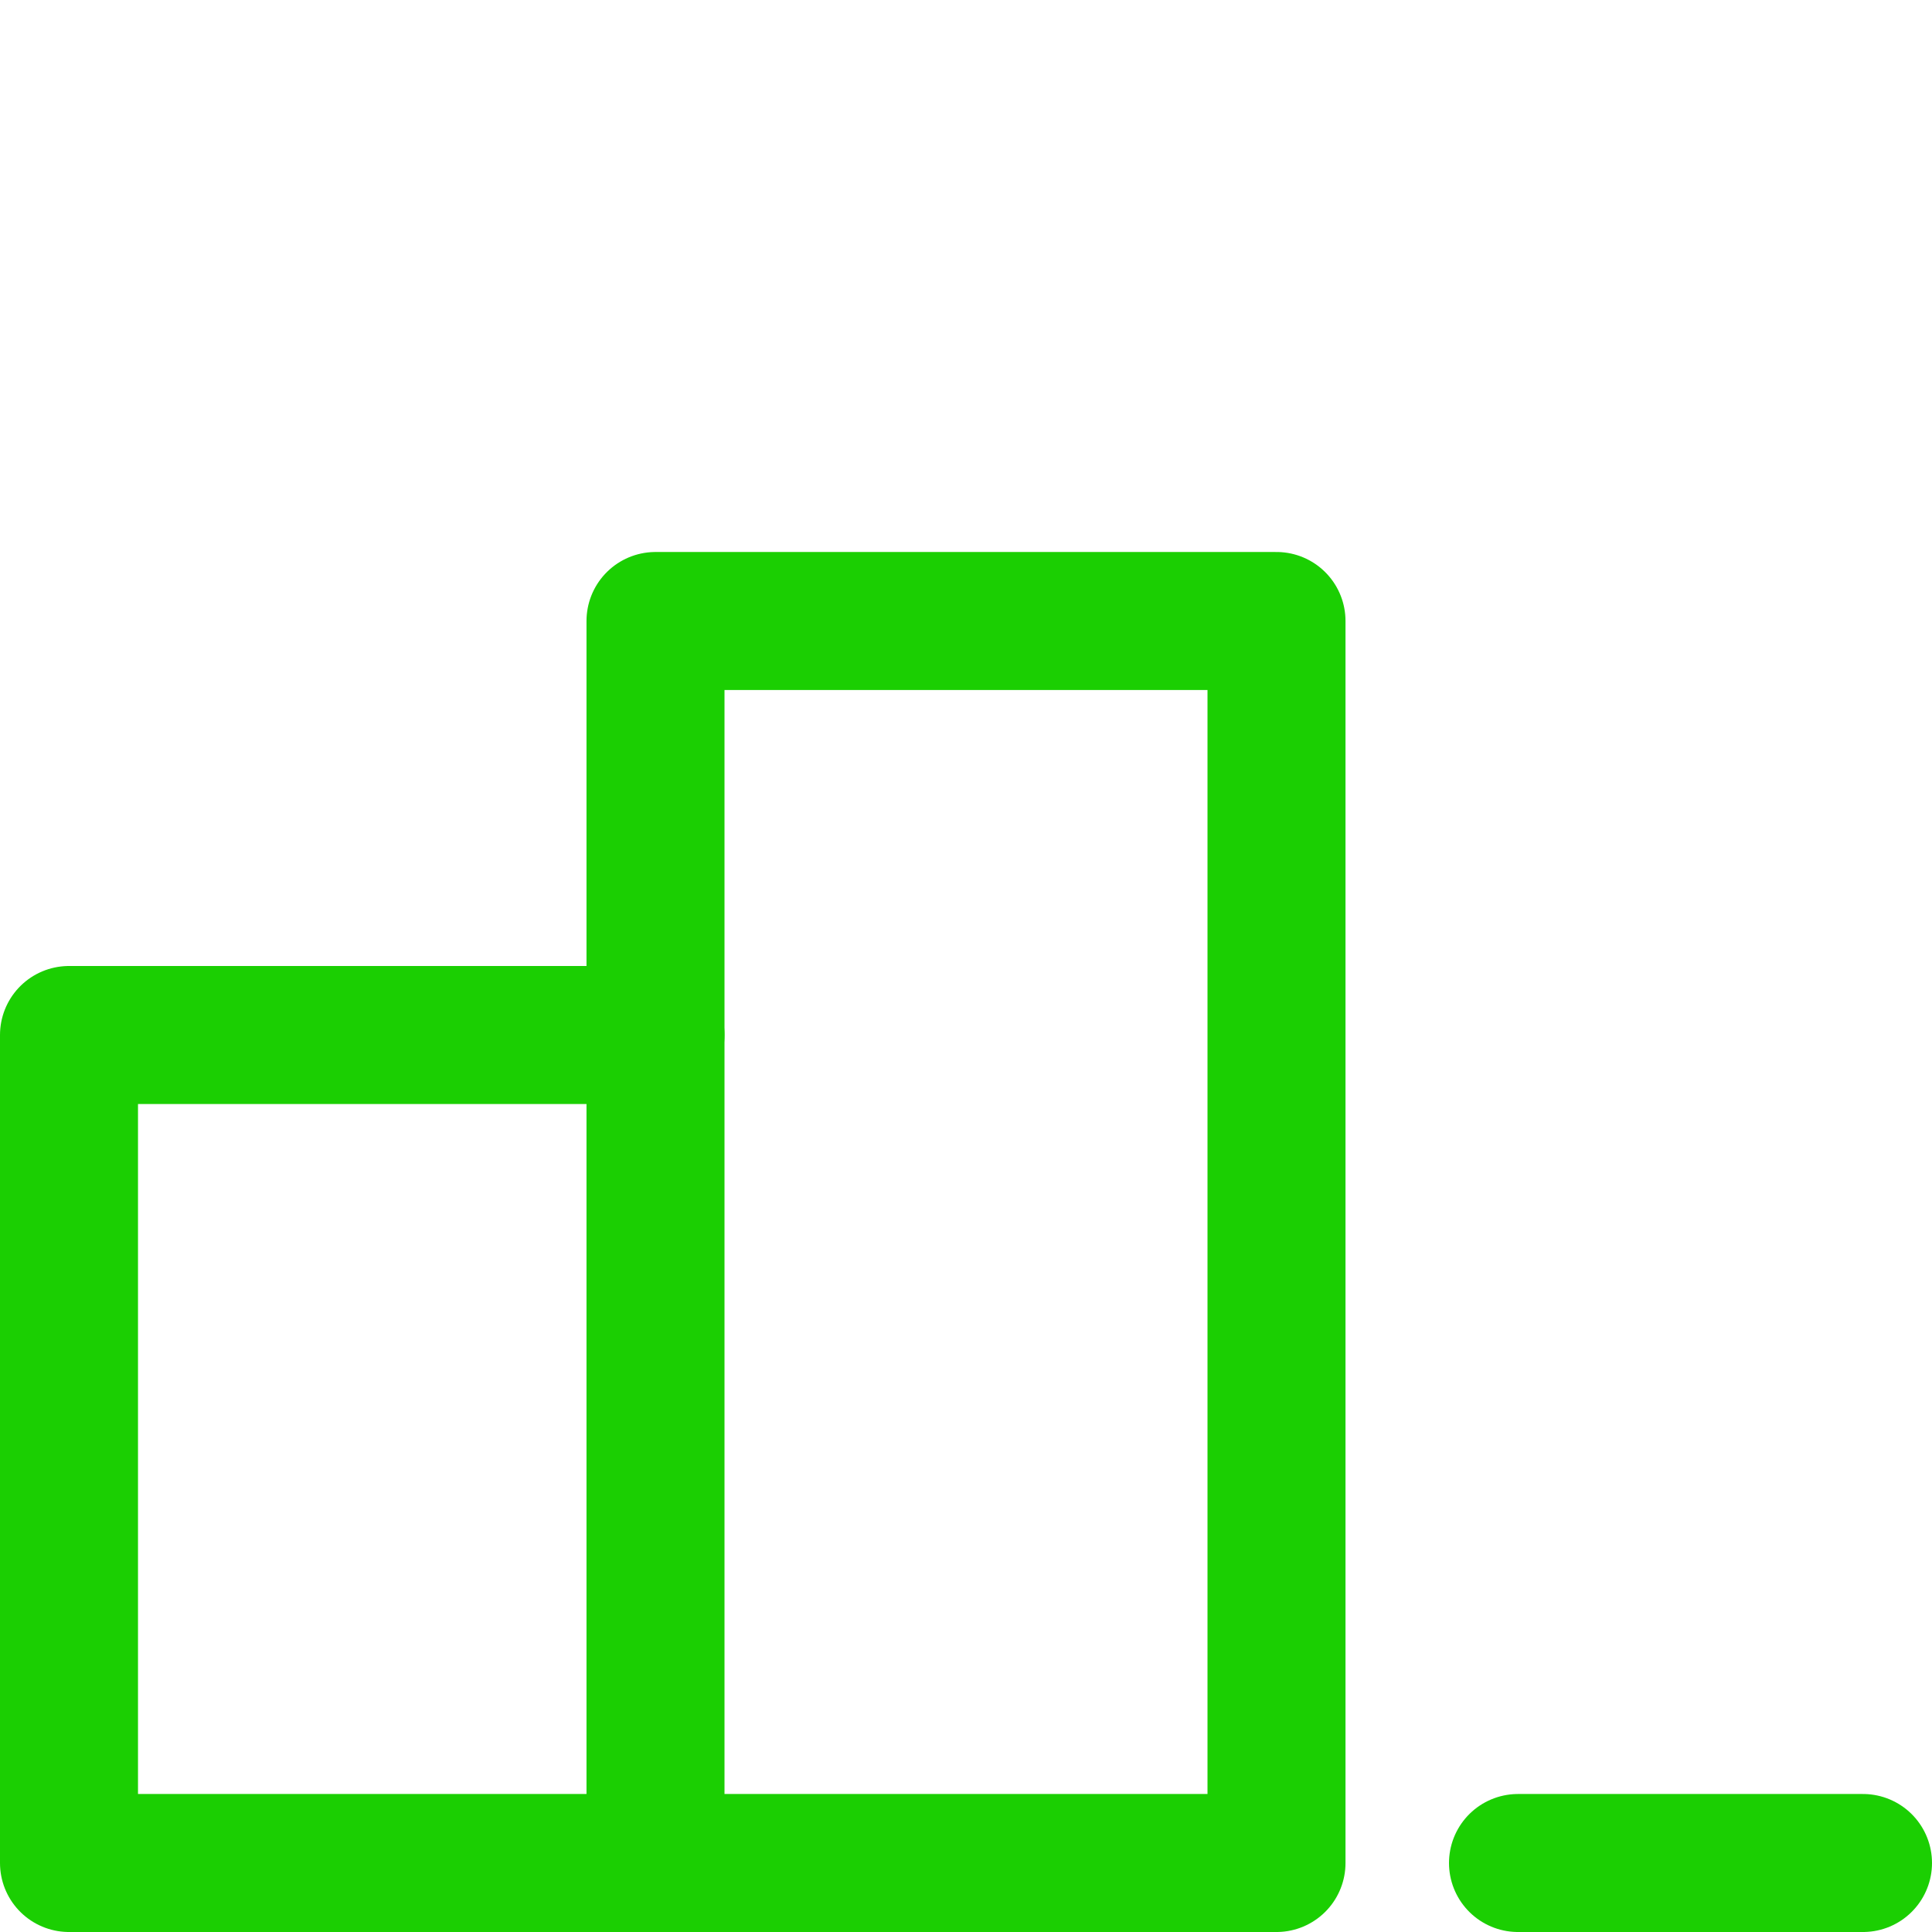
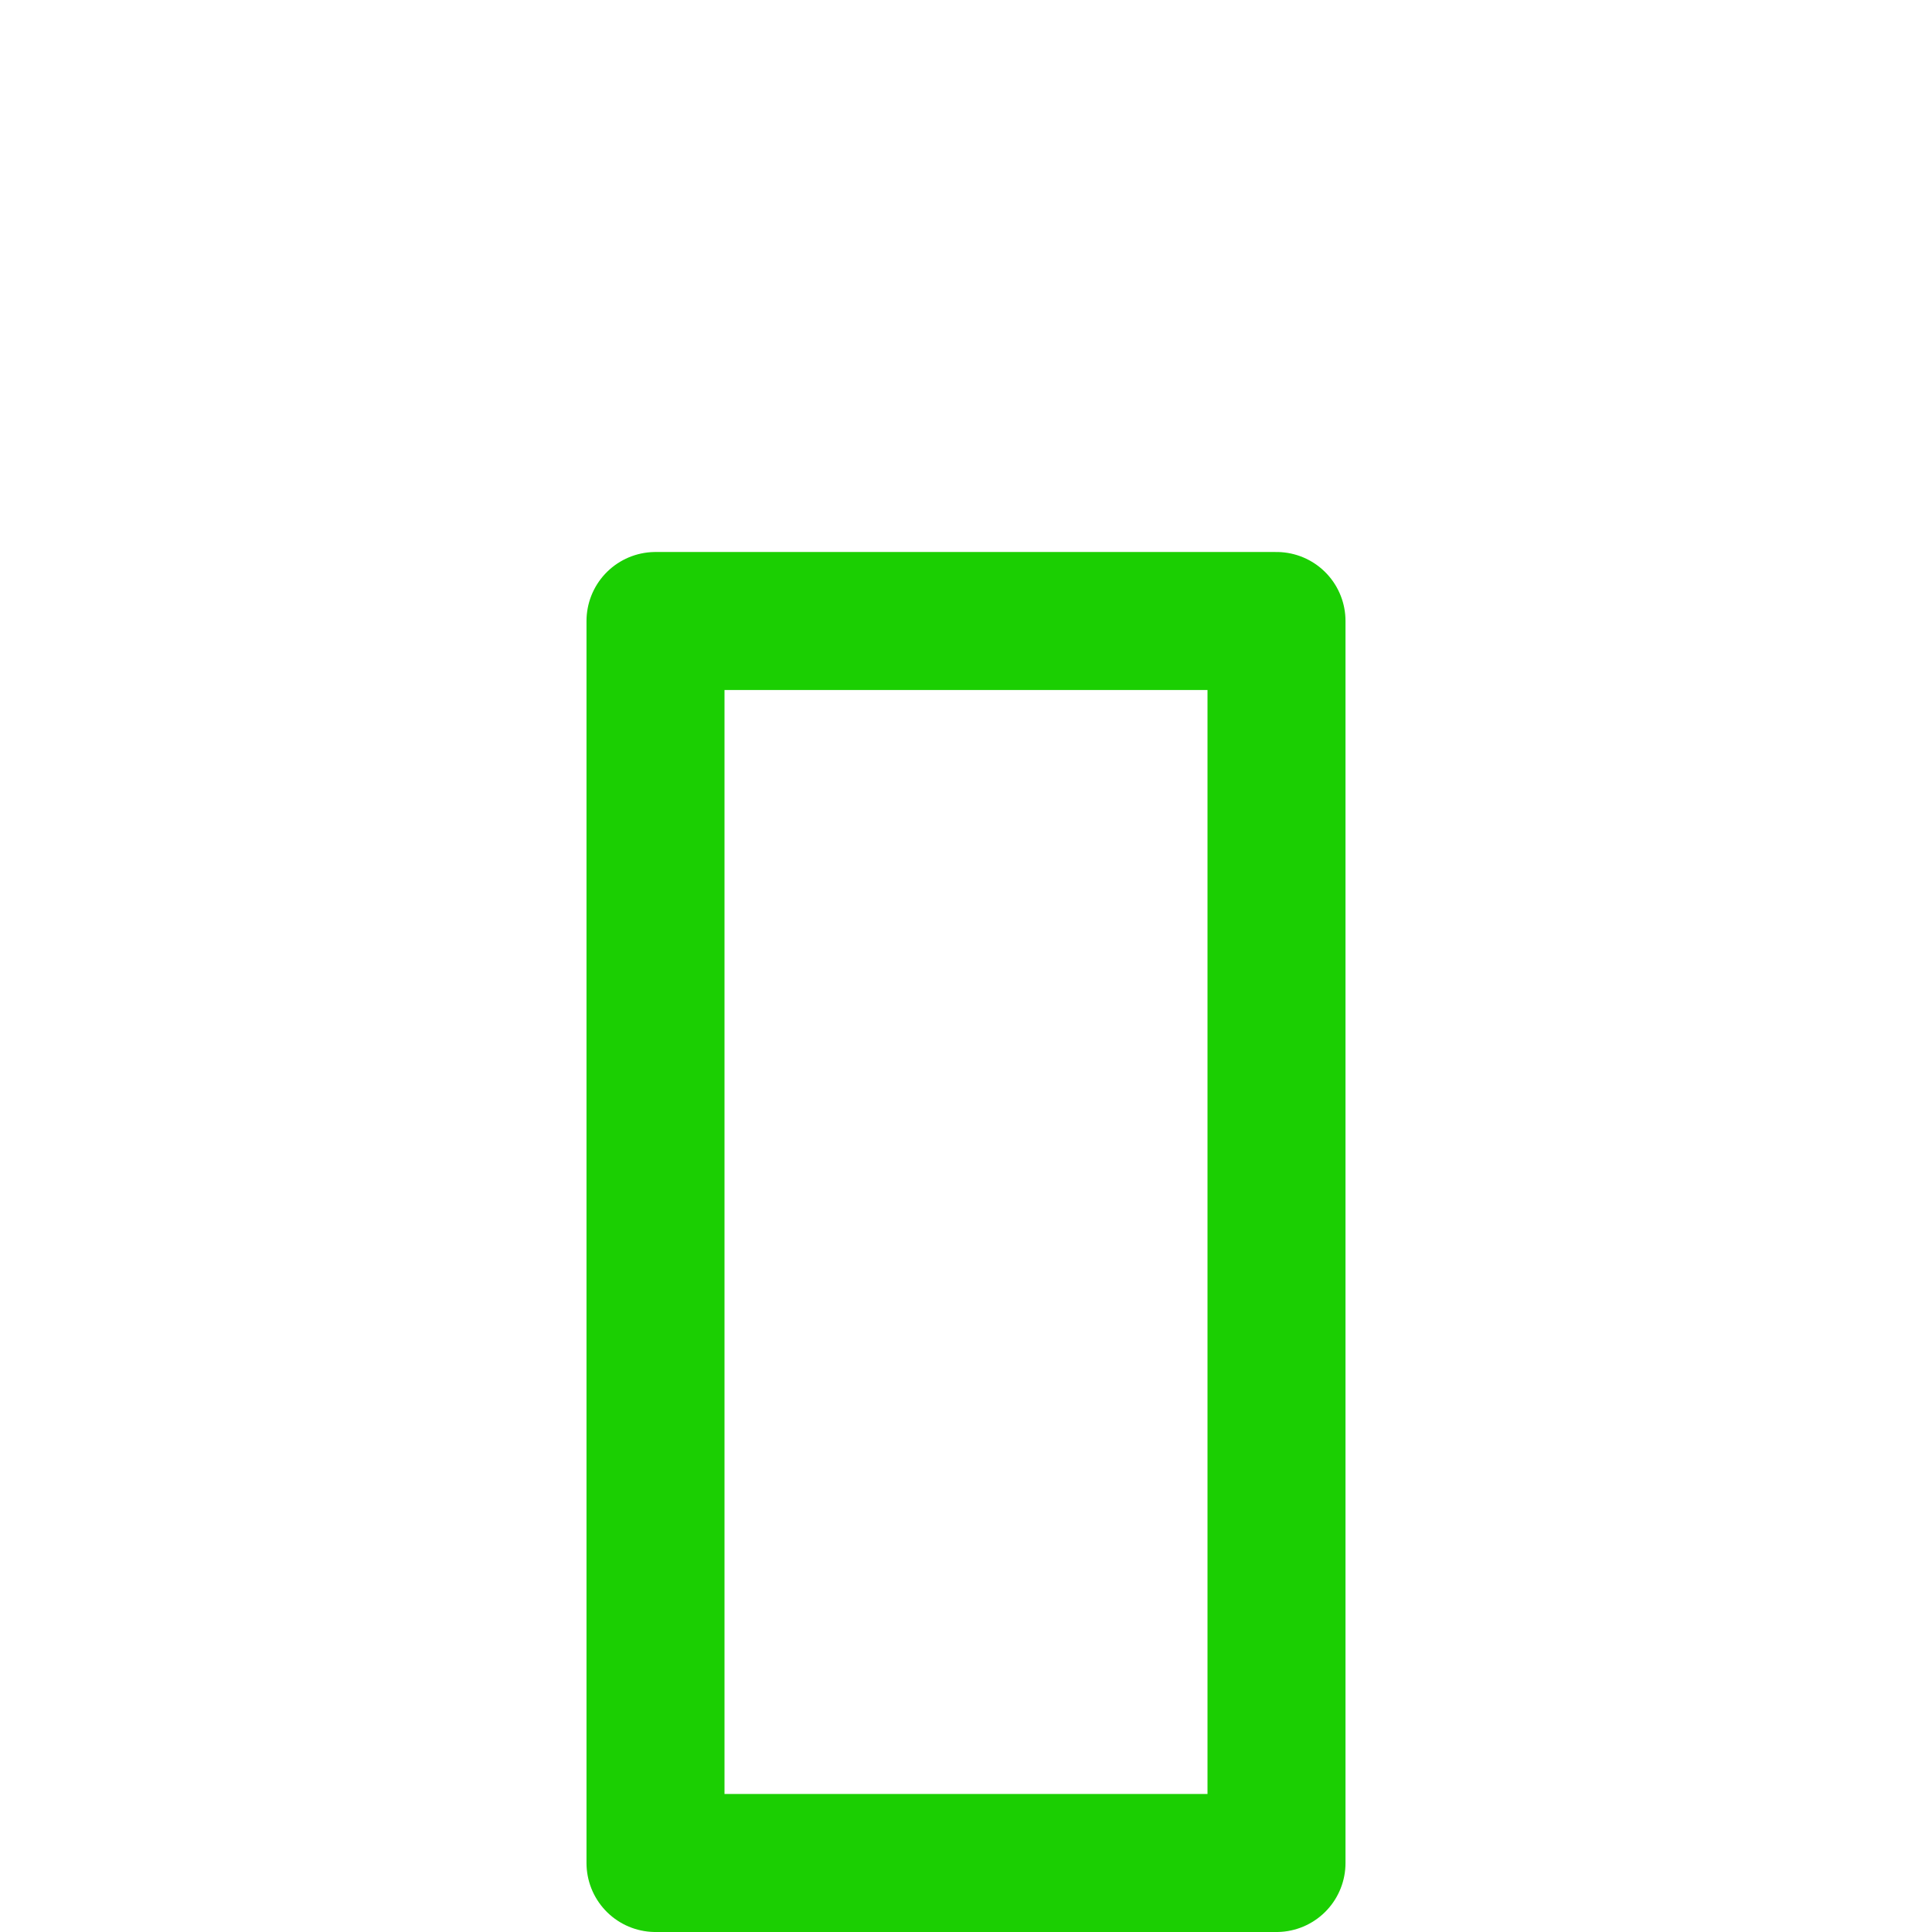
<svg xmlns="http://www.w3.org/2000/svg" width="14" height="14" viewBox="0 0 14 14" fill="none">
-   <path d="M4.75 7.5H0.5V13.5H4.75" stroke="#1BCF02" stroke-linecap="round" stroke-linejoin="round" />
  <path d="M9.25 4.5H4.75V13.5H9.25V4.5Z" stroke="#1BCF02" stroke-linecap="round" stroke-linejoin="round" />
-   <path d="M11 13.5H13.5" stroke="#1BCF02" stroke-linecap="round" stroke-linejoin="round" />
</svg>